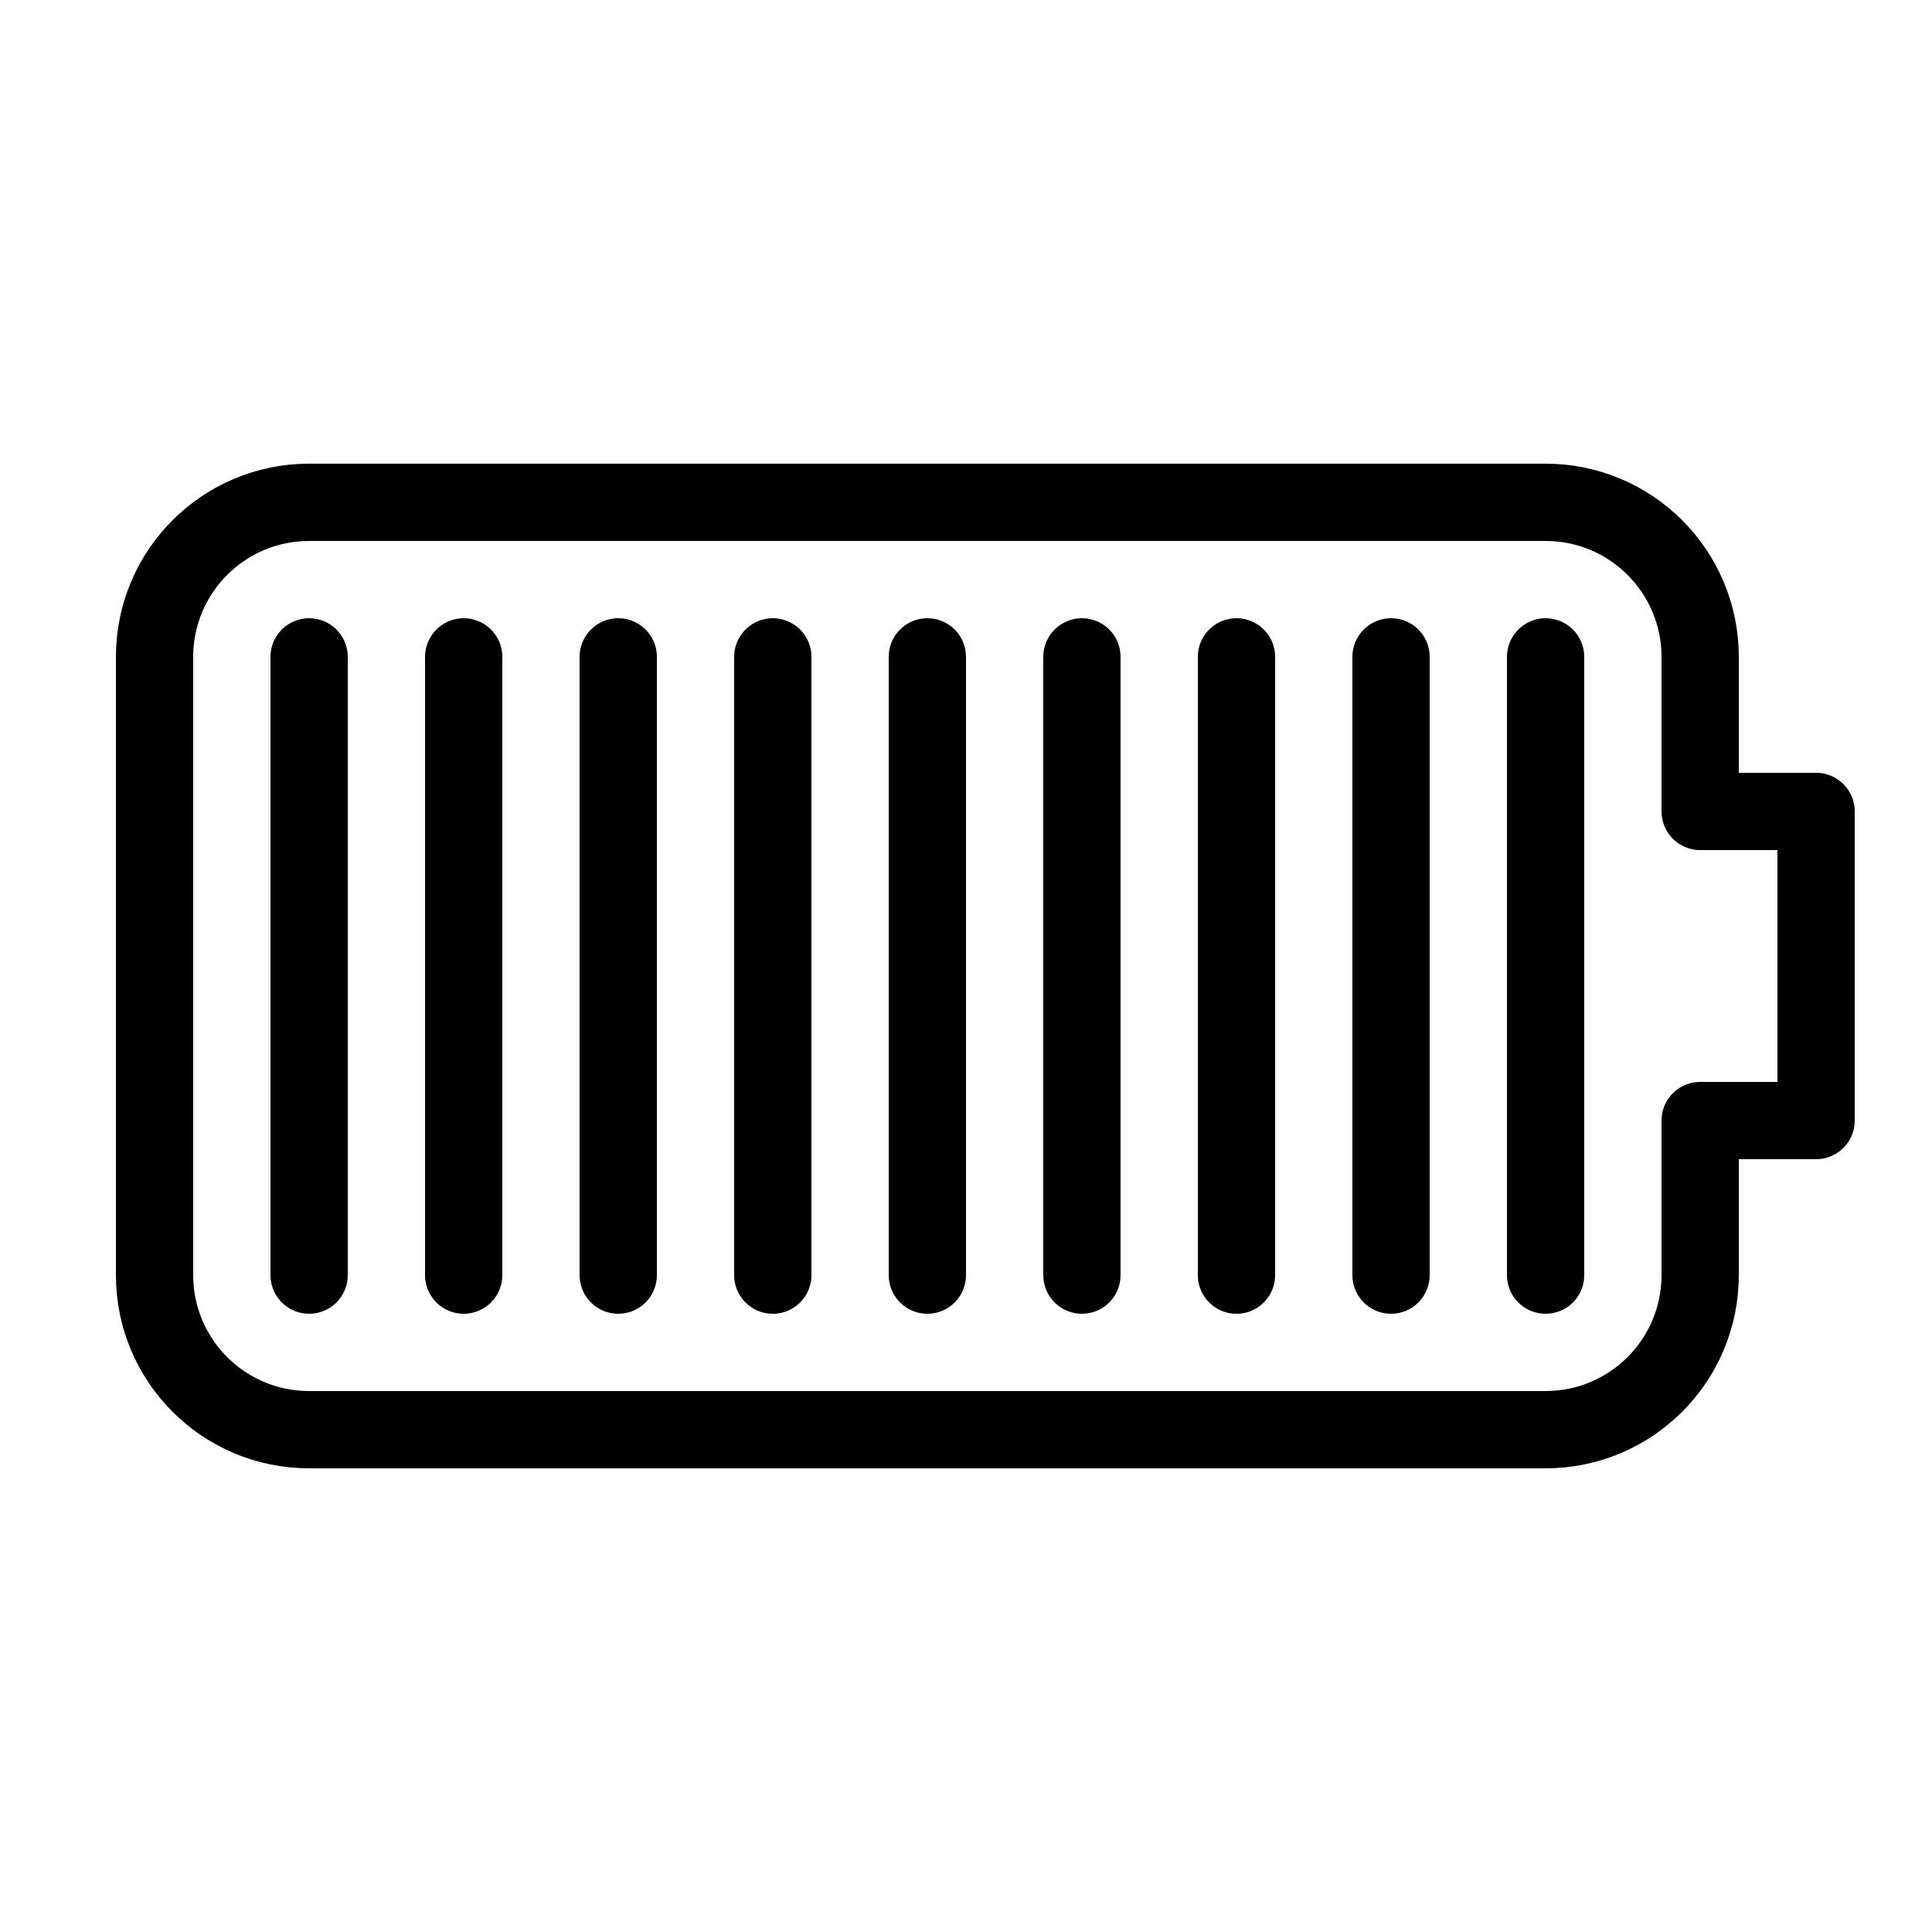
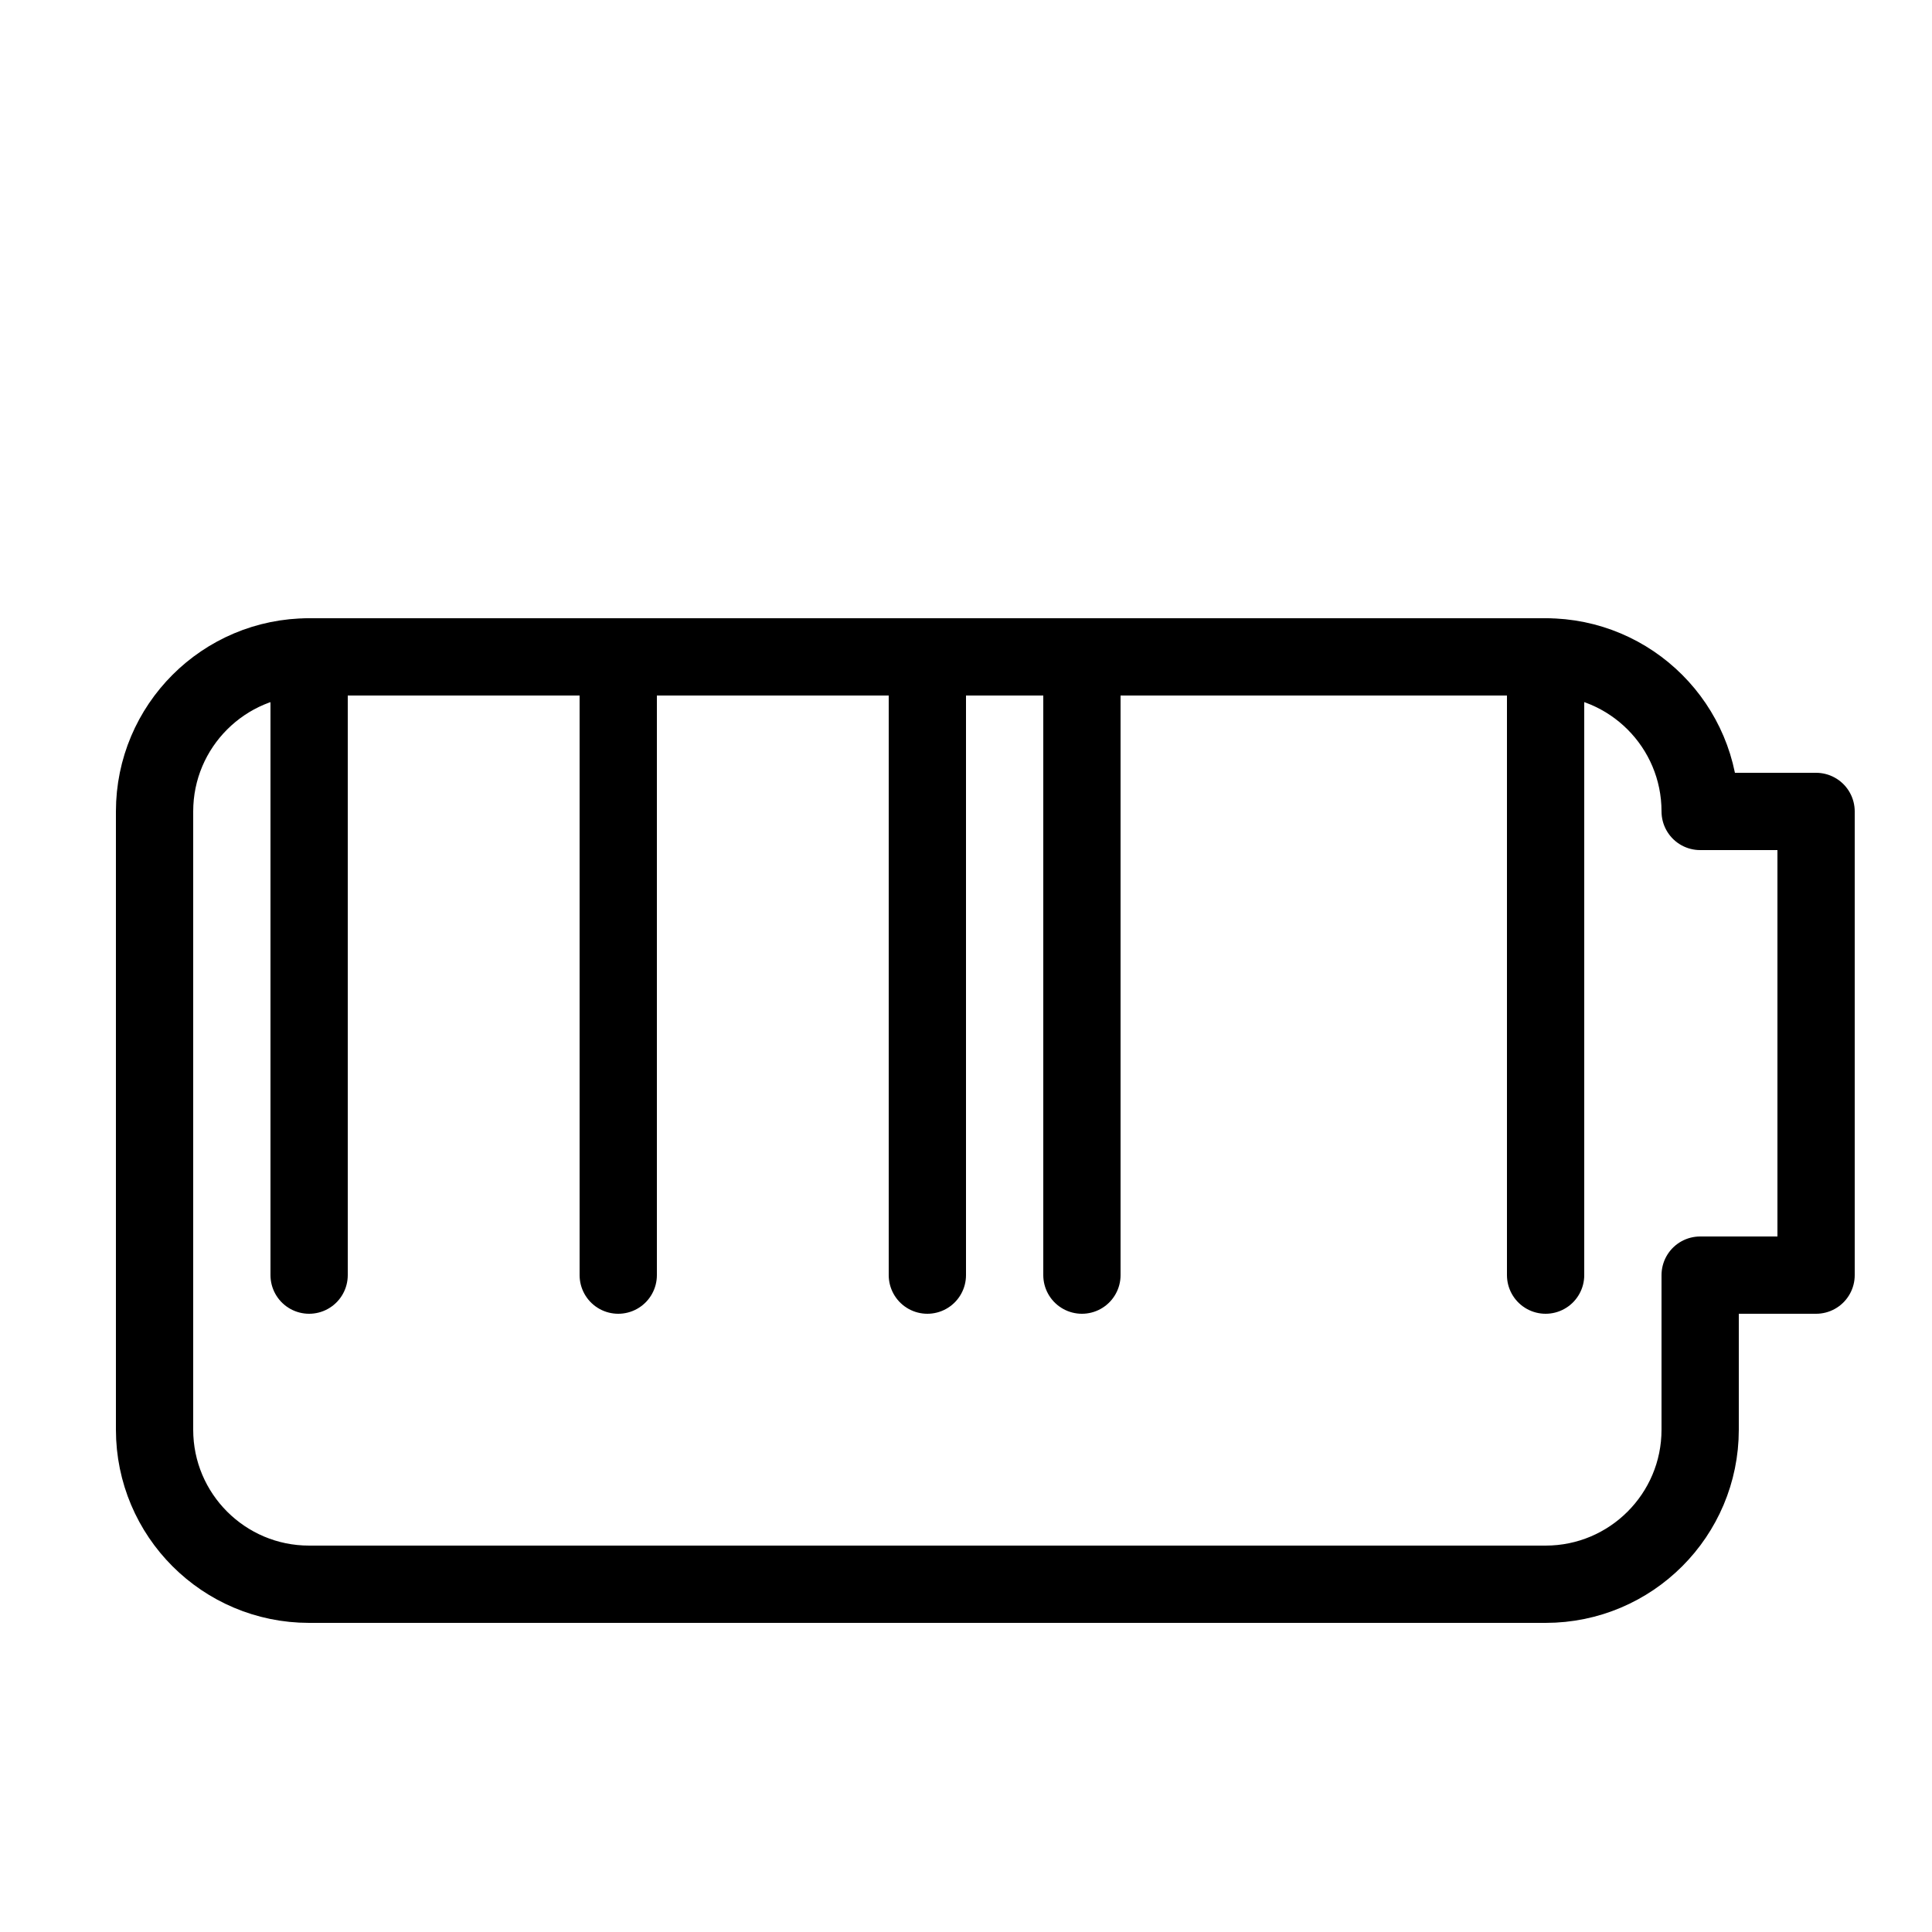
<svg xmlns="http://www.w3.org/2000/svg" enable-background="new 0 0 50 50" height="50px" id="Layer_1" version="1.1" viewBox="0 0 50 50" width="50px" xml:space="preserve">
-   <rect fill="none" height="50" width="50" />
-   <path d="  M47,21h-3v-4c0-2.209-1.791-4-4-4H8c-2.209,0-4,1.791-4,4v16c0,2.209,1.791,4,4,4h32c2.209,0,4-1.791,4-4v-4h3V21z" fill="none" stroke="#000000" stroke-linecap="round" stroke-linejoin="round" stroke-miterlimit="10" stroke-width="2" />
+   <path d="  M47,21h-3c0-2.209-1.791-4-4-4H8c-2.209,0-4,1.791-4,4v16c0,2.209,1.791,4,4,4h32c2.209,0,4-1.791,4-4v-4h3V21z" fill="none" stroke="#000000" stroke-linecap="round" stroke-linejoin="round" stroke-miterlimit="10" stroke-width="2" />
  <line fill="none" stroke="#000000" stroke-linecap="round" stroke-linejoin="round" stroke-miterlimit="10" stroke-width="2" x1="8" x2="8" y1="17" y2="33" />
-   <line fill="none" stroke="#000000" stroke-linecap="round" stroke-linejoin="round" stroke-miterlimit="10" stroke-width="2" x1="12" x2="12" y1="17" y2="33" />
  <line fill="none" stroke="#000000" stroke-linecap="round" stroke-linejoin="round" stroke-miterlimit="10" stroke-width="2" x1="16" x2="16" y1="17" y2="33" />
-   <line fill="none" stroke="#000000" stroke-linecap="round" stroke-linejoin="round" stroke-miterlimit="10" stroke-width="2" x1="20" x2="20" y1="17" y2="33" />
  <line fill="none" stroke="#000000" stroke-linecap="round" stroke-linejoin="round" stroke-miterlimit="10" stroke-width="2" x1="24" x2="24" y1="17" y2="33" />
  <line fill="none" stroke="#000000" stroke-linecap="round" stroke-linejoin="round" stroke-miterlimit="10" stroke-width="2" x1="28" x2="28" y1="17" y2="33" />
-   <line fill="none" stroke="#000000" stroke-linecap="round" stroke-linejoin="round" stroke-miterlimit="10" stroke-width="2" x1="32" x2="32" y1="17" y2="33" />
-   <line fill="none" stroke="#000000" stroke-linecap="round" stroke-linejoin="round" stroke-miterlimit="10" stroke-width="2" x1="36" x2="36" y1="17" y2="33" />
  <line fill="none" stroke="#000000" stroke-linecap="round" stroke-linejoin="round" stroke-miterlimit="10" stroke-width="2" x1="40" x2="40" y1="17" y2="33" />
</svg>